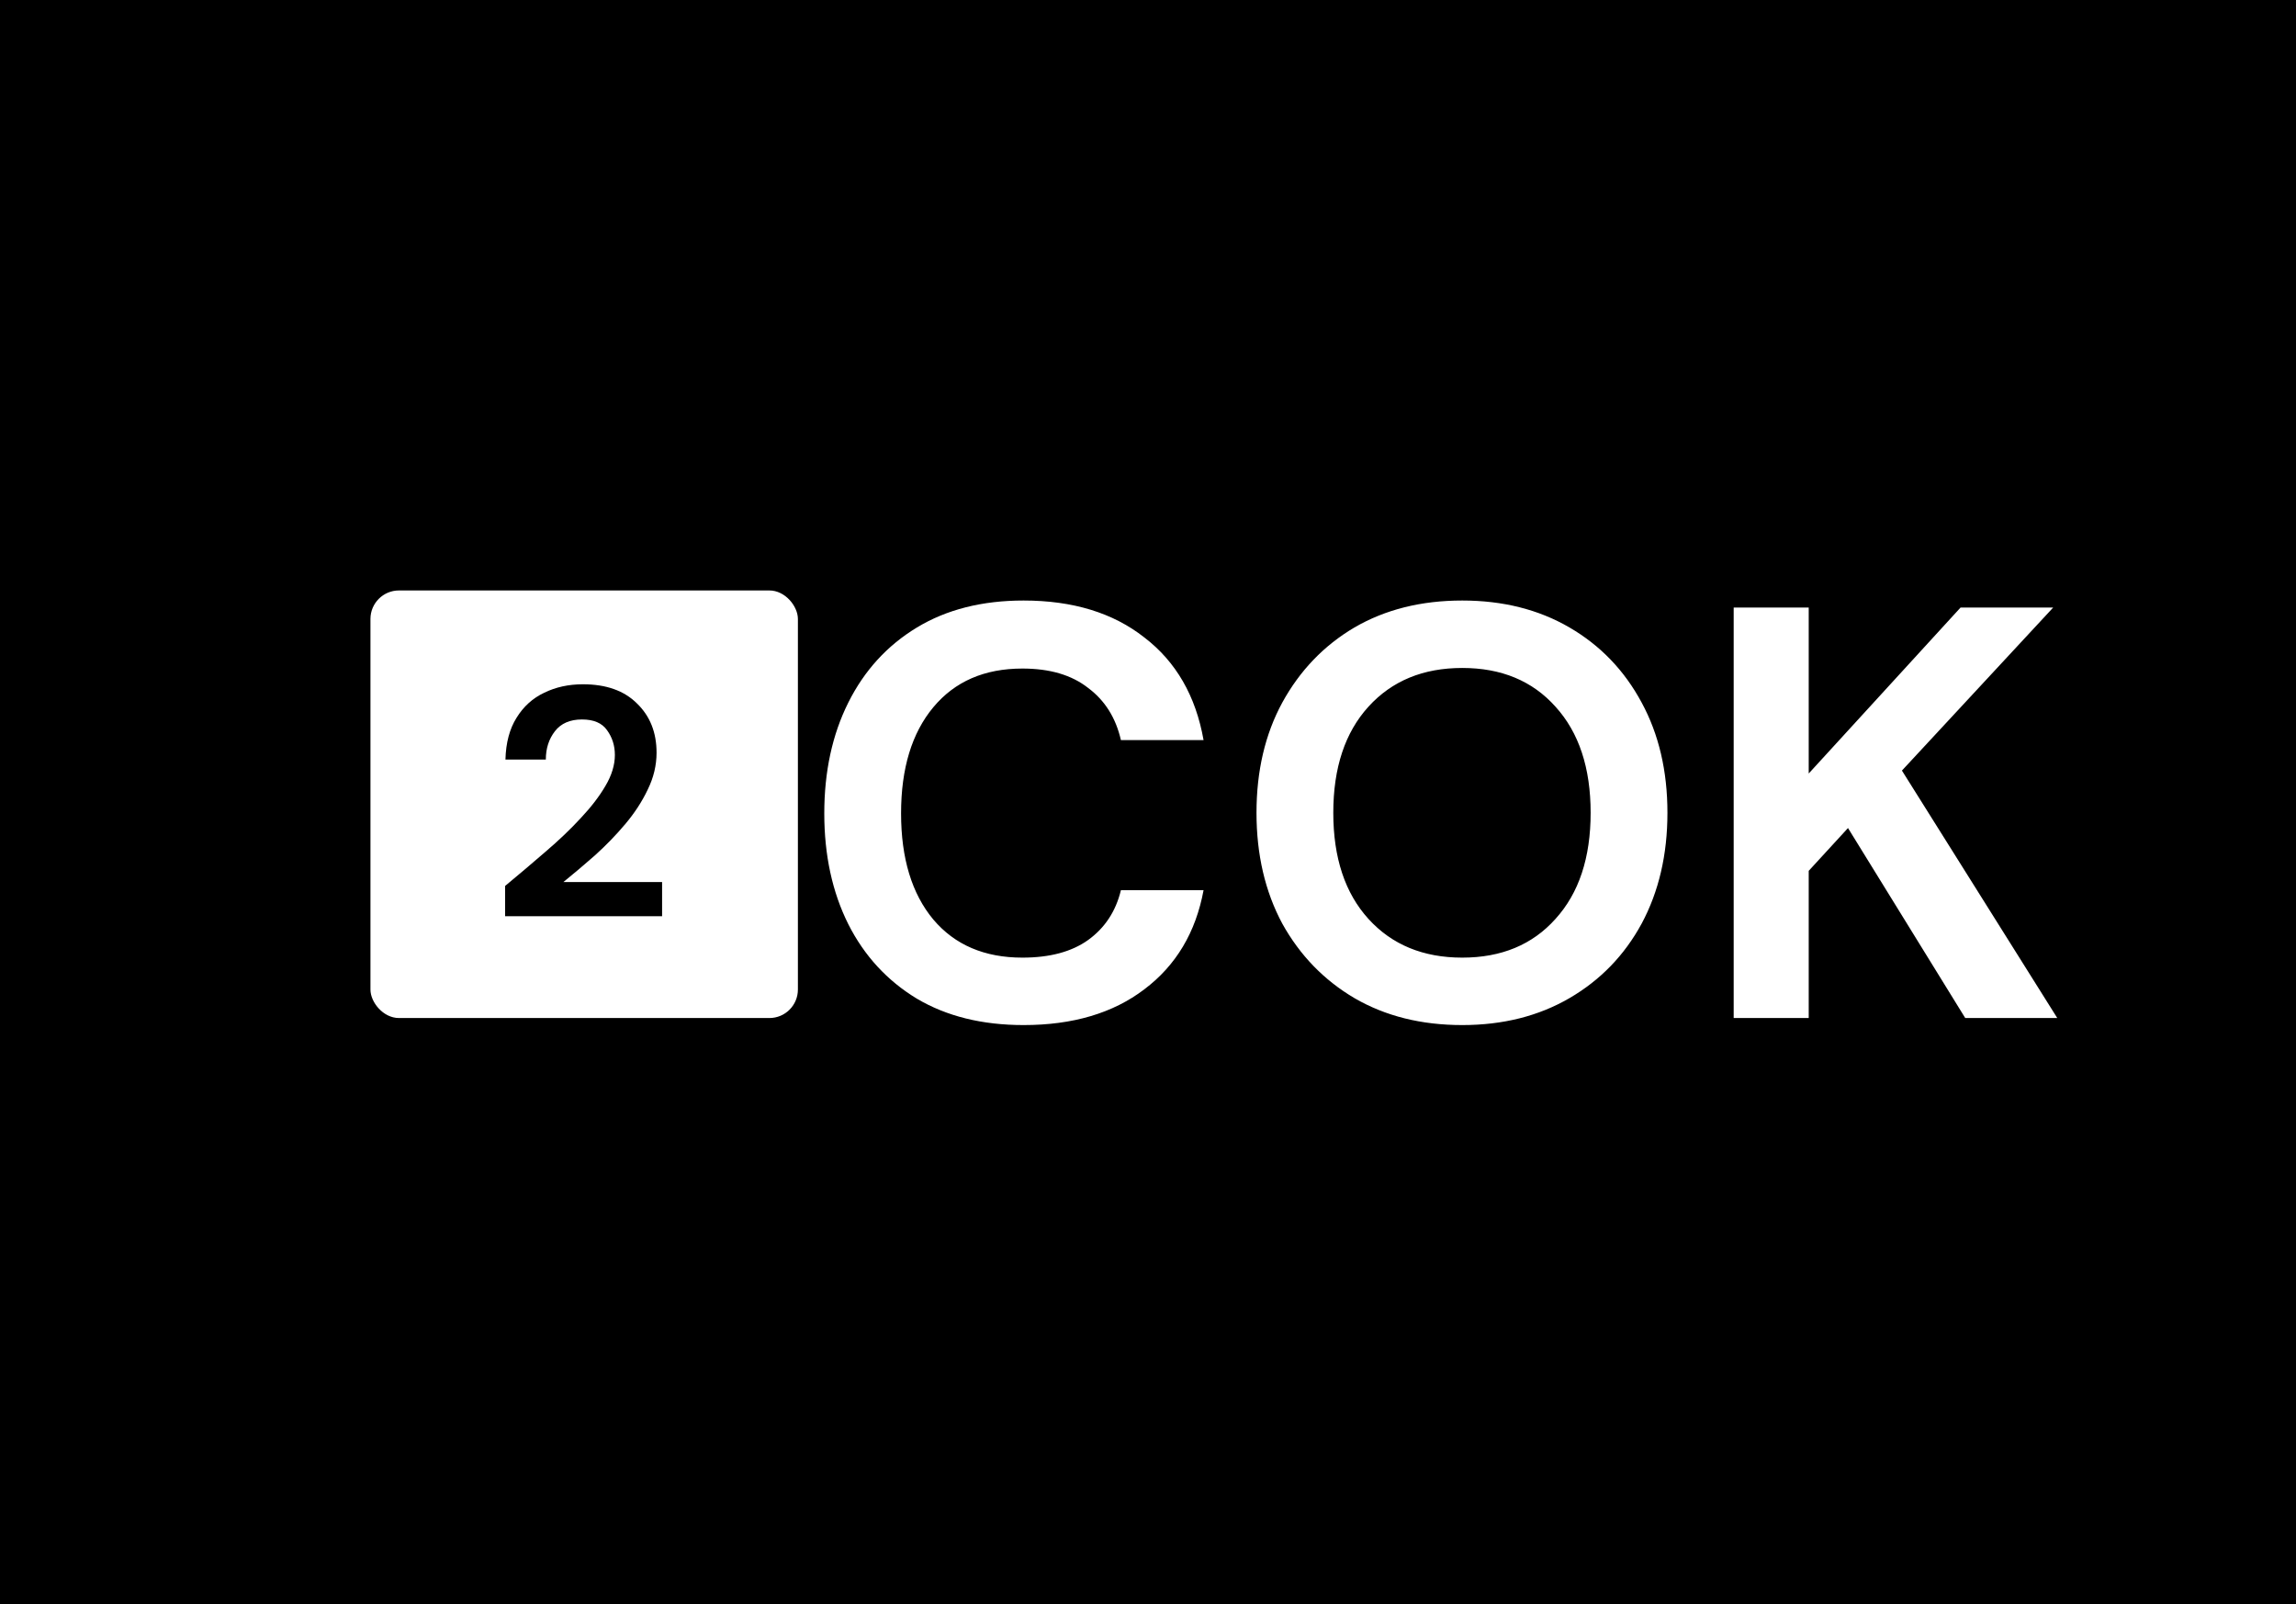
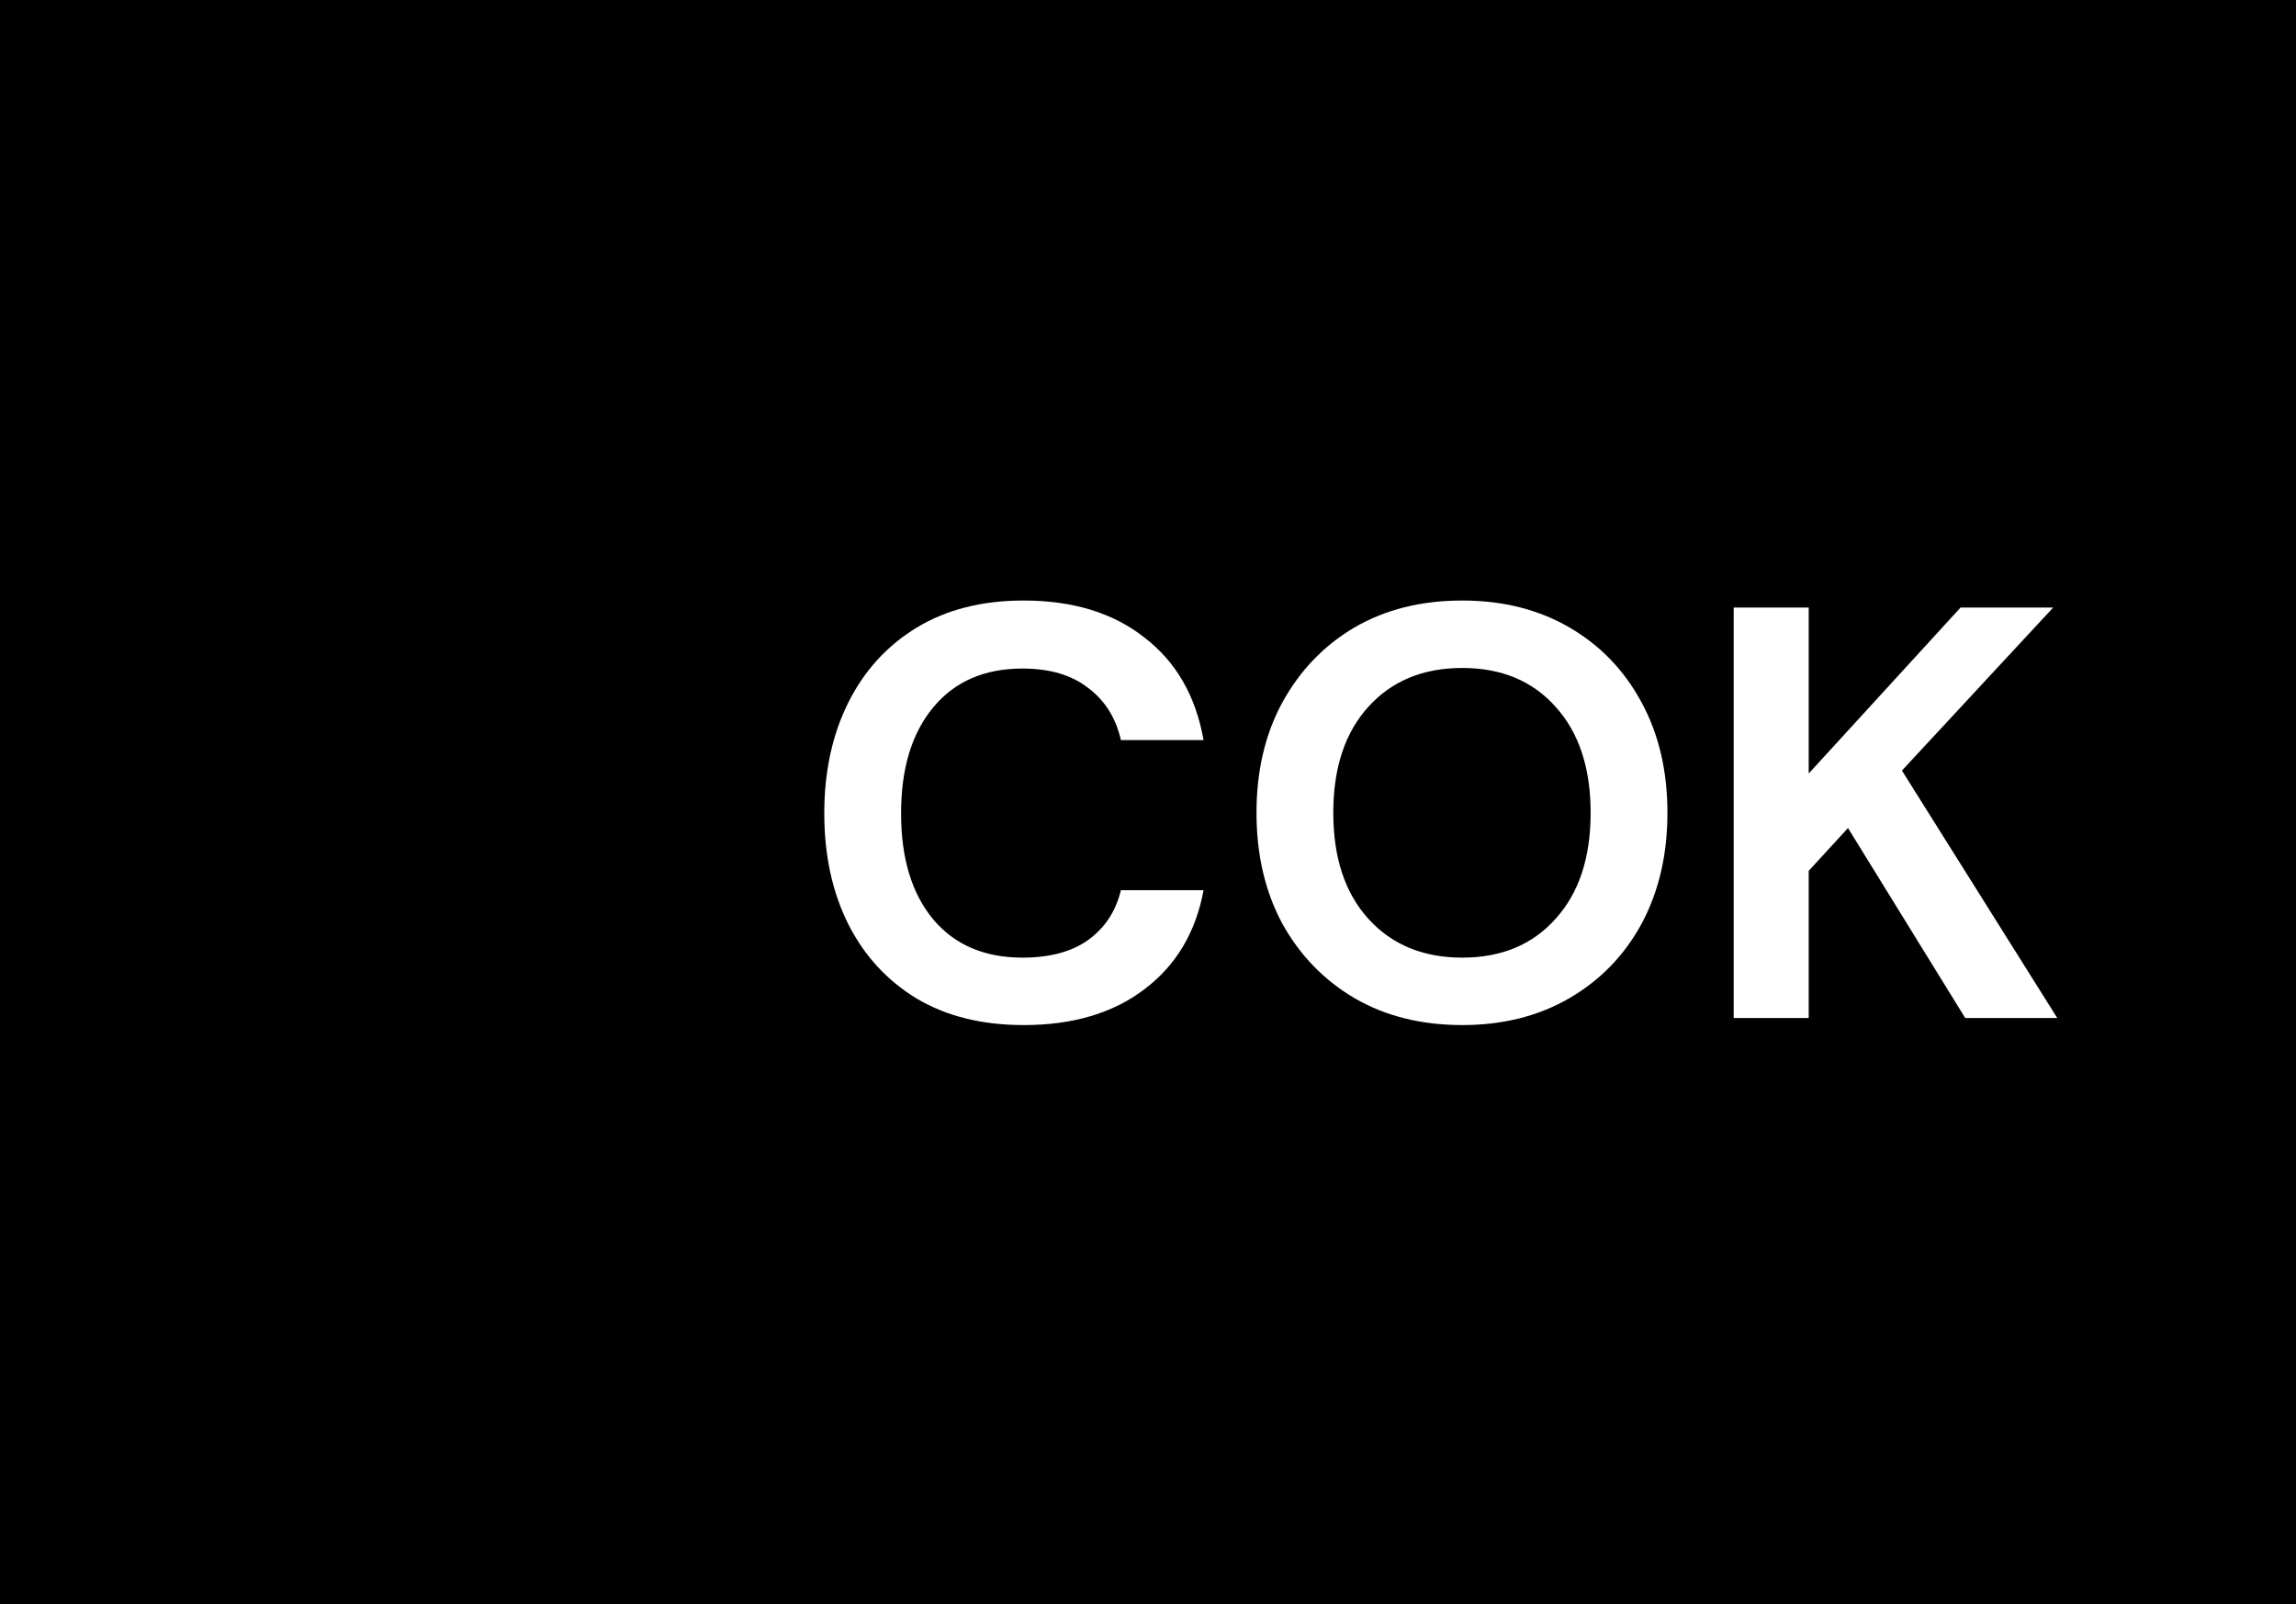
<svg xmlns="http://www.w3.org/2000/svg" width="564" height="394" viewBox="0 0 564 394" fill="none">
  <rect width="564" height="394" fill="black" />
  <path d="M251.44 251.728C241.264 251.728 232.528 249.568 225.232 245.248C217.936 240.832 212.32 234.736 208.384 226.96C204.448 219.088 202.48 210.016 202.48 199.744C202.48 189.472 204.448 180.4 208.384 172.528C212.32 164.656 217.936 158.512 225.232 154.096C232.528 149.68 241.264 147.472 251.44 147.472C263.536 147.472 273.424 150.496 281.104 156.544C288.88 162.496 293.728 170.896 295.648 181.744H275.344C274.096 176.272 271.408 172 267.28 168.928C263.248 165.76 257.872 164.176 251.152 164.176C241.84 164.176 234.544 167.344 229.264 173.68C223.984 180.016 221.344 188.704 221.344 199.744C221.344 210.784 223.984 219.472 229.264 225.808C234.544 232.048 241.84 235.168 251.152 235.168C257.872 235.168 263.248 233.728 267.28 230.848C271.408 227.872 274.096 223.792 275.344 218.608H295.648C293.728 228.976 288.88 237.088 281.104 242.944C273.424 248.8 263.536 251.728 251.44 251.728ZM359.196 251.728C349.116 251.728 340.284 249.52 332.7 245.104C325.212 240.688 319.308 234.592 314.988 226.816C310.764 218.944 308.652 209.872 308.652 199.6C308.652 189.328 310.764 180.304 314.988 172.528C319.308 164.656 325.212 158.512 332.7 154.096C340.284 149.68 349.116 147.472 359.196 147.472C369.18 147.472 377.964 149.68 385.548 154.096C393.132 158.512 399.036 164.656 403.26 172.528C407.484 180.304 409.596 189.328 409.596 199.6C409.596 209.872 407.484 218.944 403.26 226.816C399.036 234.592 393.132 240.688 385.548 245.104C377.964 249.52 369.18 251.728 359.196 251.728ZM359.196 235.168C368.796 235.168 376.428 232 382.092 225.664C387.852 219.328 390.732 210.64 390.732 199.6C390.732 188.56 387.852 179.872 382.092 173.536C376.428 167.2 368.796 164.032 359.196 164.032C349.596 164.032 341.916 167.2 336.156 173.536C330.396 179.872 327.516 188.56 327.516 199.6C327.516 210.64 330.396 219.328 336.156 225.664C341.916 232 349.596 235.168 359.196 235.168ZM425.87 250V149.2H444.302V189.952L481.598 149.2H504.35L467.198 189.232L505.358 250H482.75L453.95 203.344L444.302 213.856V250H425.87Z" fill="white" />
-   <rect x="91" y="145" width="105" height="105" rx="7" fill="white" />
-   <path d="M124.08 225V217.56C127.493 214.733 130.8 211.933 134 209.16C137.253 206.387 140.133 203.64 142.64 200.92C145.2 198.2 147.227 195.56 148.72 193C150.267 190.387 151.04 187.853 151.04 185.4C151.04 183.107 150.4 181.08 149.12 179.32C147.893 177.56 145.84 176.68 142.96 176.68C140.027 176.68 137.813 177.64 136.32 179.56C134.827 181.48 134.08 183.8 134.08 186.52H124.16C124.267 182.413 125.173 179 126.88 176.28C128.587 173.507 130.853 171.453 133.68 170.12C136.507 168.733 139.68 168.04 143.2 168.04C148.907 168.04 153.333 169.613 156.48 172.76C159.68 175.853 161.28 179.88 161.28 184.84C161.28 187.933 160.56 190.947 159.12 193.88C157.733 196.813 155.893 199.64 153.6 202.36C151.307 205.08 148.827 207.64 146.16 210.04C143.493 212.387 140.907 214.573 138.4 216.6H162.64V225H124.08Z" fill="black" />
</svg>